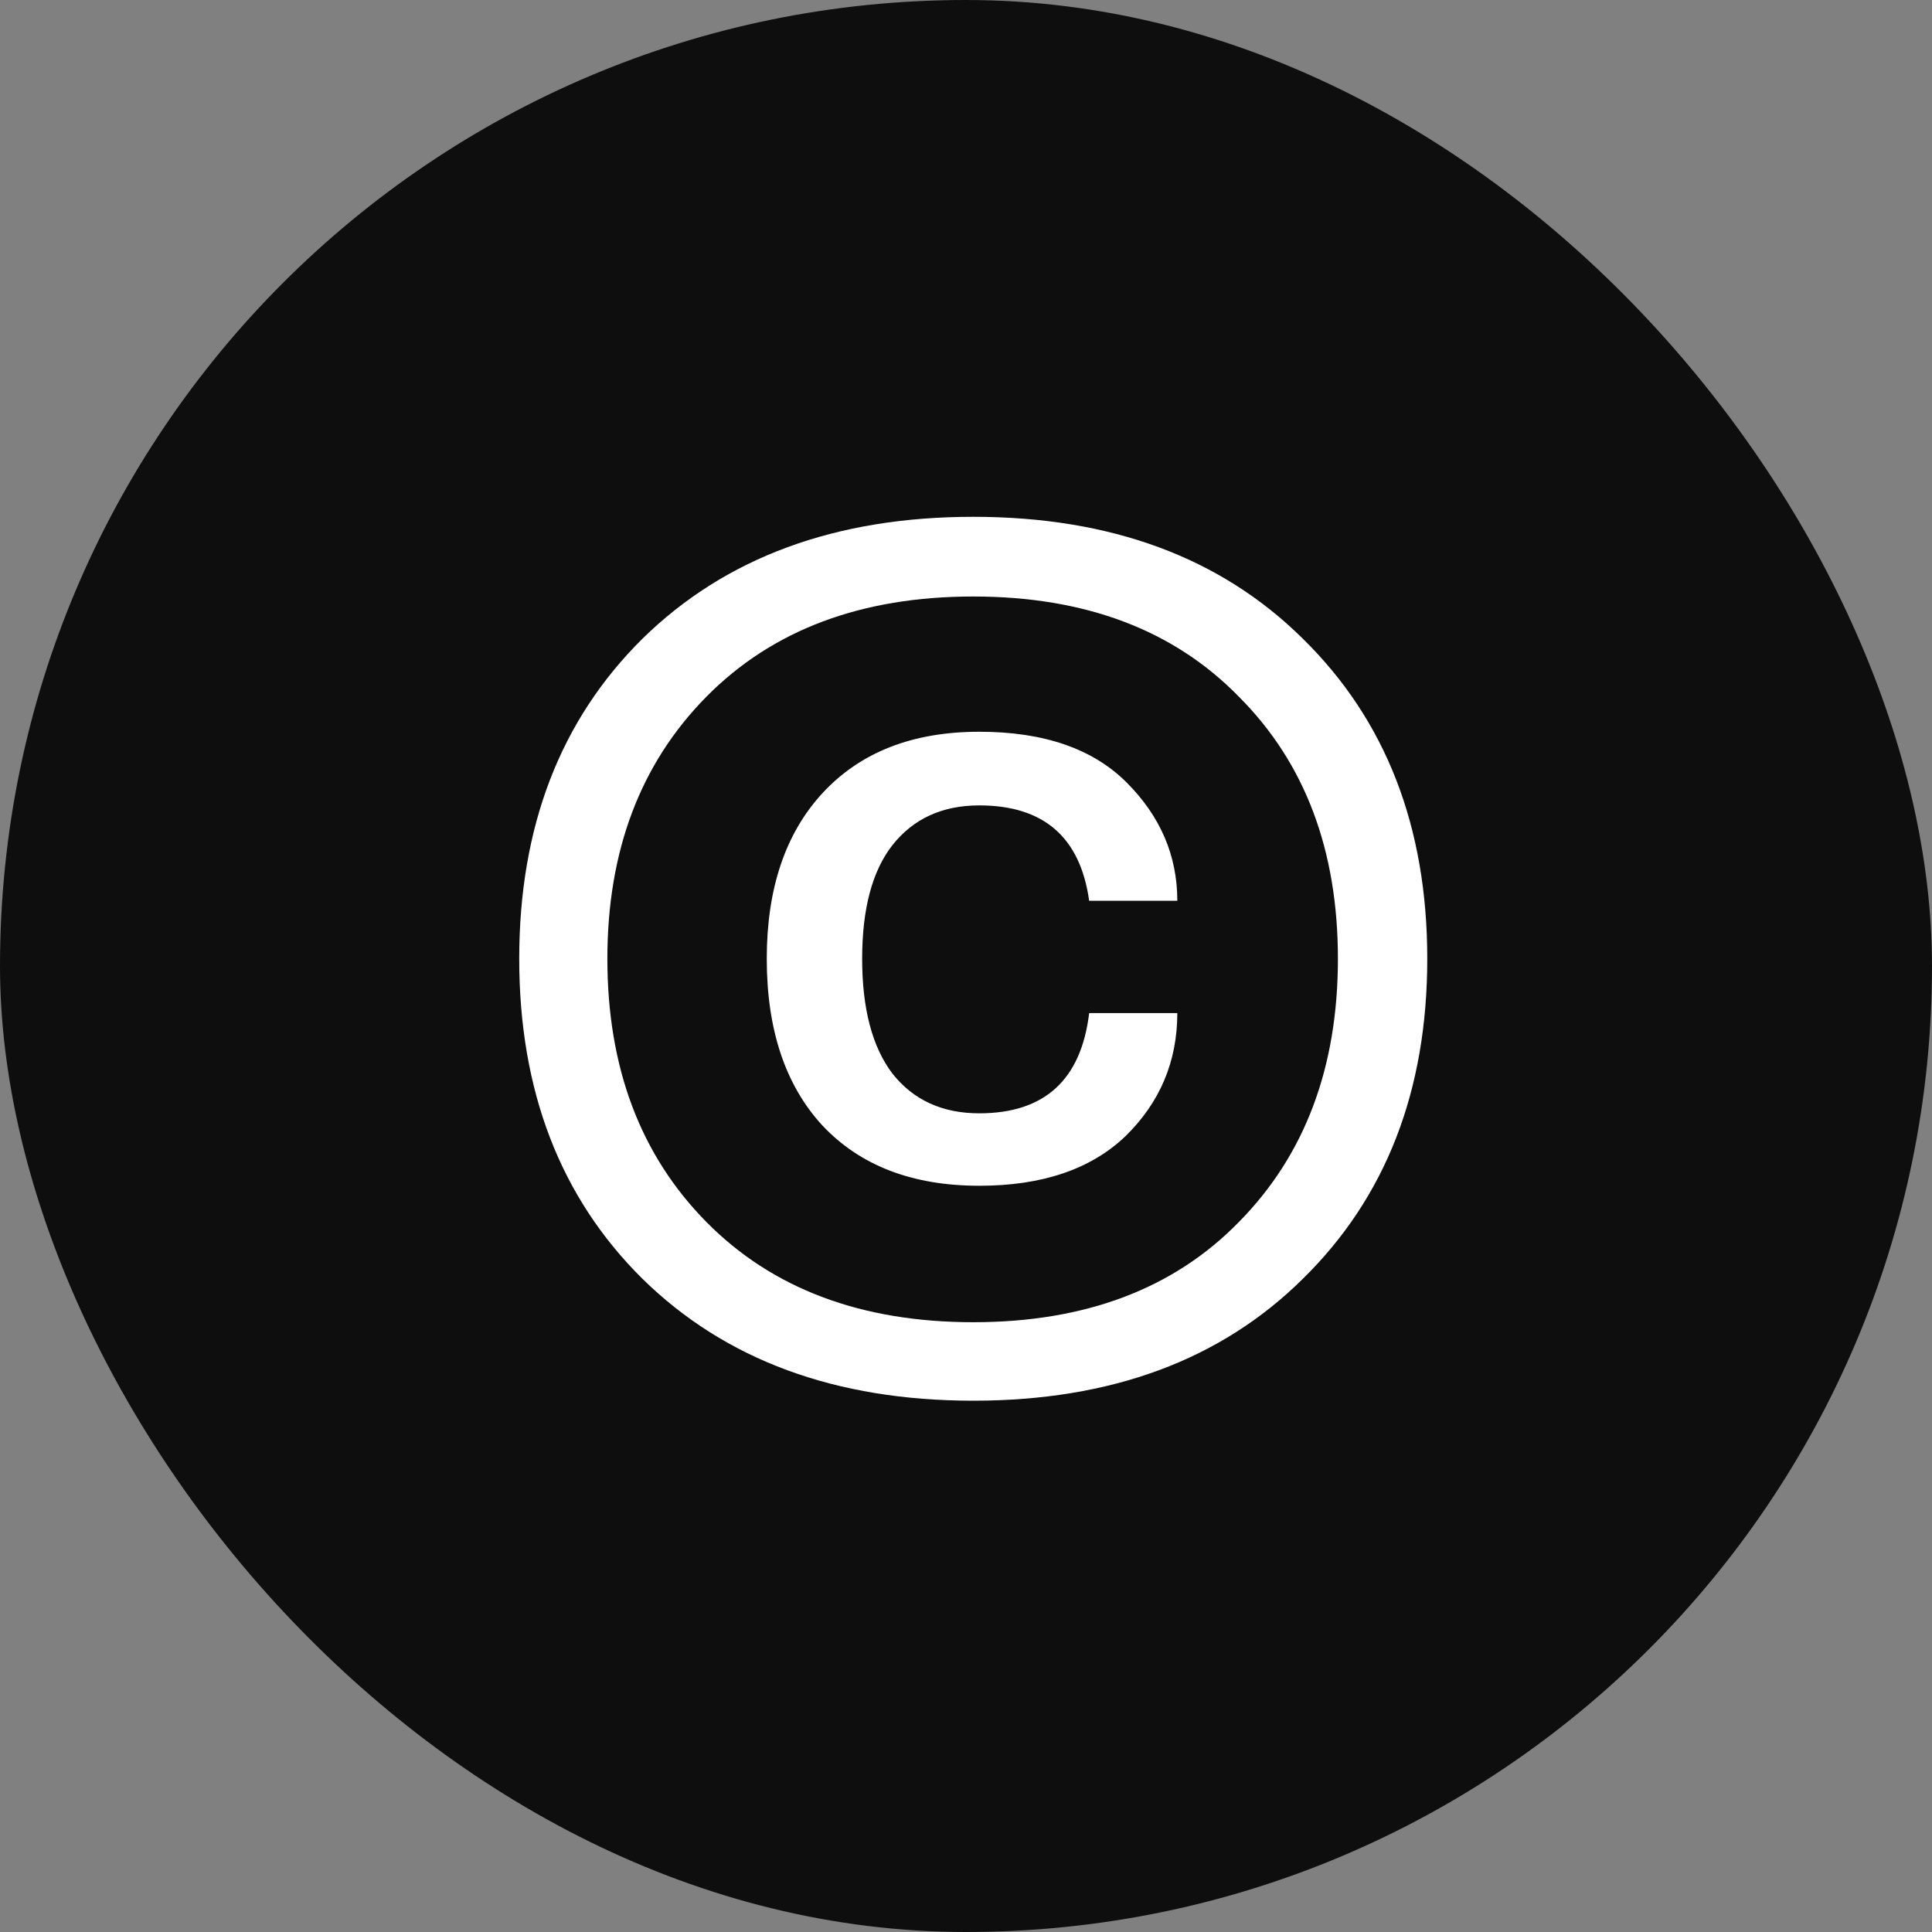
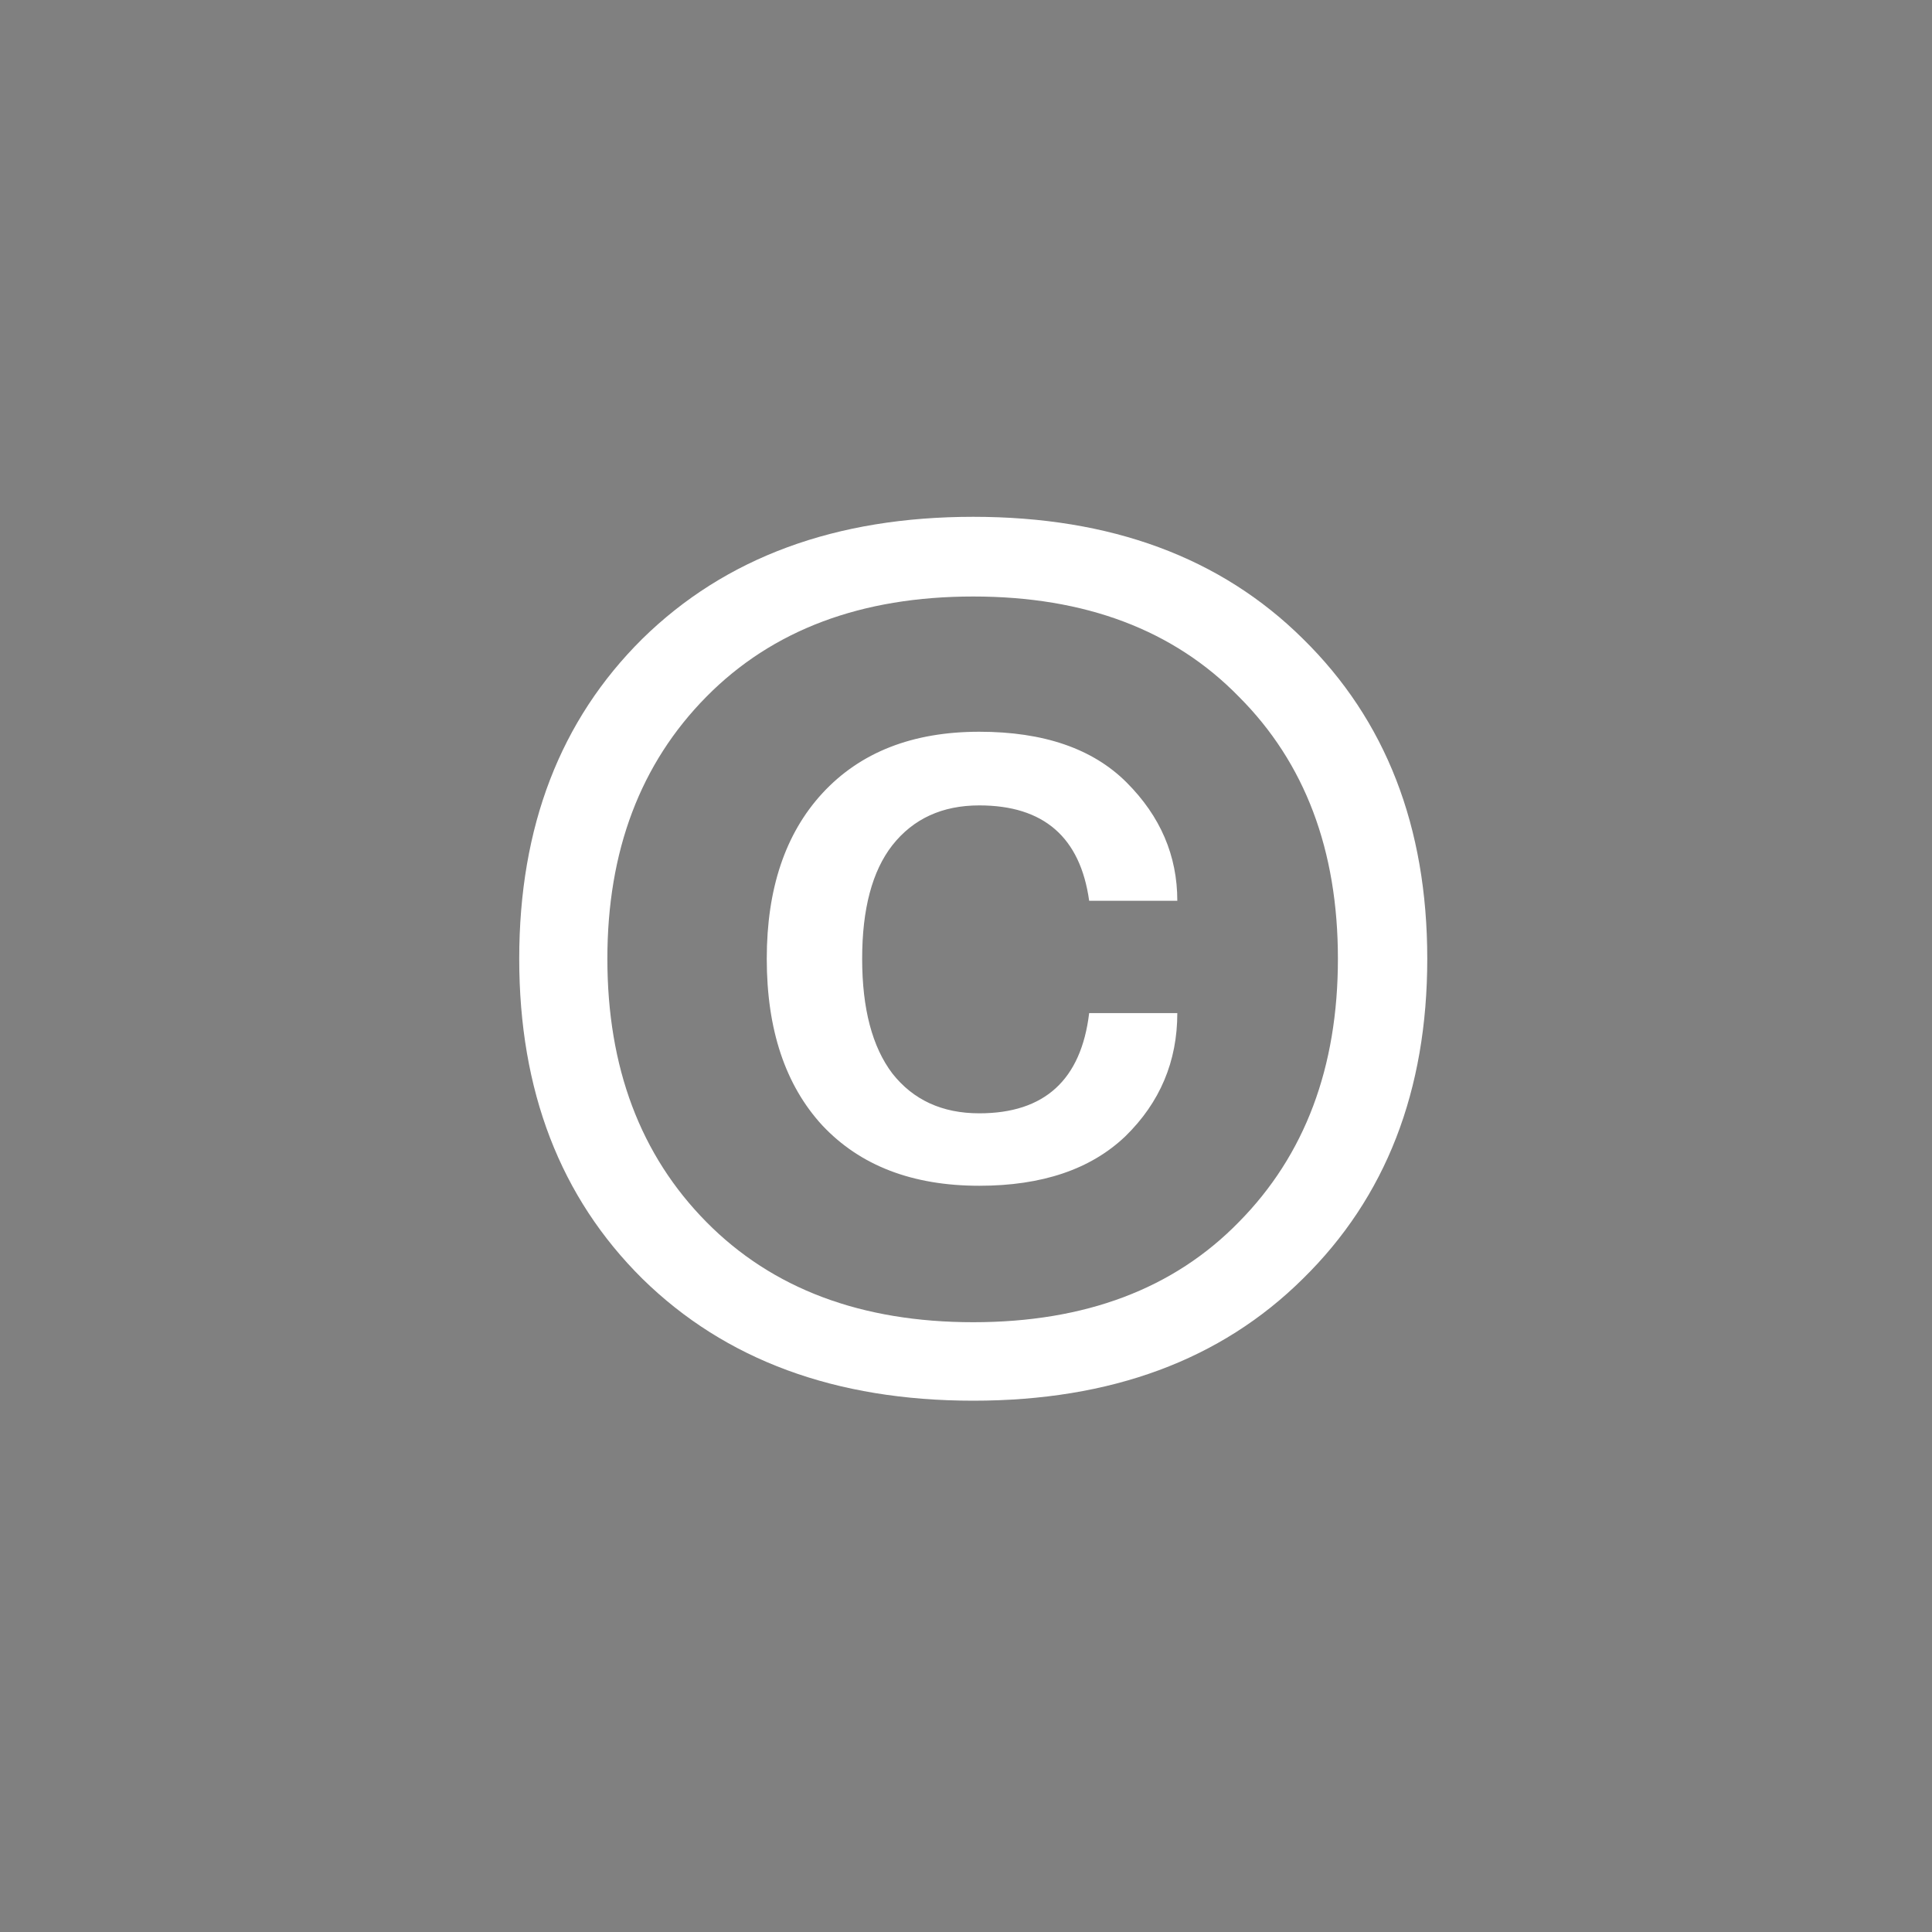
<svg xmlns="http://www.w3.org/2000/svg" width="32" height="32" viewBox="0 0 32 32" fill="none">
  <rect x="0" y="0" width="32" height="32" fill="#808080" stroke="none" />
-   <rect width="32" height="32" rx="16" fill="#0E0E0E" />
  <path d="M21.58 21.18C20.22 22.527 18.4 23.2 16.12 23.2C13.84 23.2 12.013 22.527 10.64 21.18C9.28 19.833 8.6 18.067 8.6 15.88C8.6 13.693 9.28 11.927 10.64 10.58C12.013 9.233 13.84 8.56 16.12 8.56C18.4 8.56 20.22 9.233 21.58 10.58C22.953 11.927 23.64 13.693 23.64 15.88C23.64 18.067 22.953 19.833 21.58 21.18ZM11.7 20.24C12.793 21.347 14.267 21.9 16.12 21.9C17.973 21.9 19.44 21.347 20.52 20.24C21.613 19.133 22.16 17.68 22.16 15.88C22.16 14.08 21.613 12.633 20.52 11.54C19.44 10.433 17.973 9.88 16.12 9.88C14.267 9.88 12.793 10.433 11.7 11.54C10.607 12.647 10.06 14.093 10.06 15.88C10.06 17.68 10.607 19.133 11.7 20.24ZM16.22 19.64C15.113 19.64 14.247 19.307 13.62 18.64C13.007 17.973 12.7 17.053 12.7 15.88C12.7 14.72 13.007 13.807 13.62 13.14C14.247 12.46 15.113 12.12 16.22 12.12C17.287 12.12 18.1 12.4 18.66 12.96C19.22 13.52 19.5 14.173 19.5 14.92H18.04C17.893 13.867 17.287 13.34 16.22 13.34C15.607 13.34 15.127 13.56 14.78 14C14.447 14.427 14.28 15.053 14.28 15.88C14.28 16.707 14.447 17.34 14.78 17.78C15.127 18.22 15.607 18.44 16.22 18.44C17.3 18.44 17.907 17.887 18.04 16.78H19.5C19.5 17.58 19.213 18.26 18.64 18.82C18.067 19.367 17.26 19.64 16.22 19.64Z" fill="white" />
</svg>